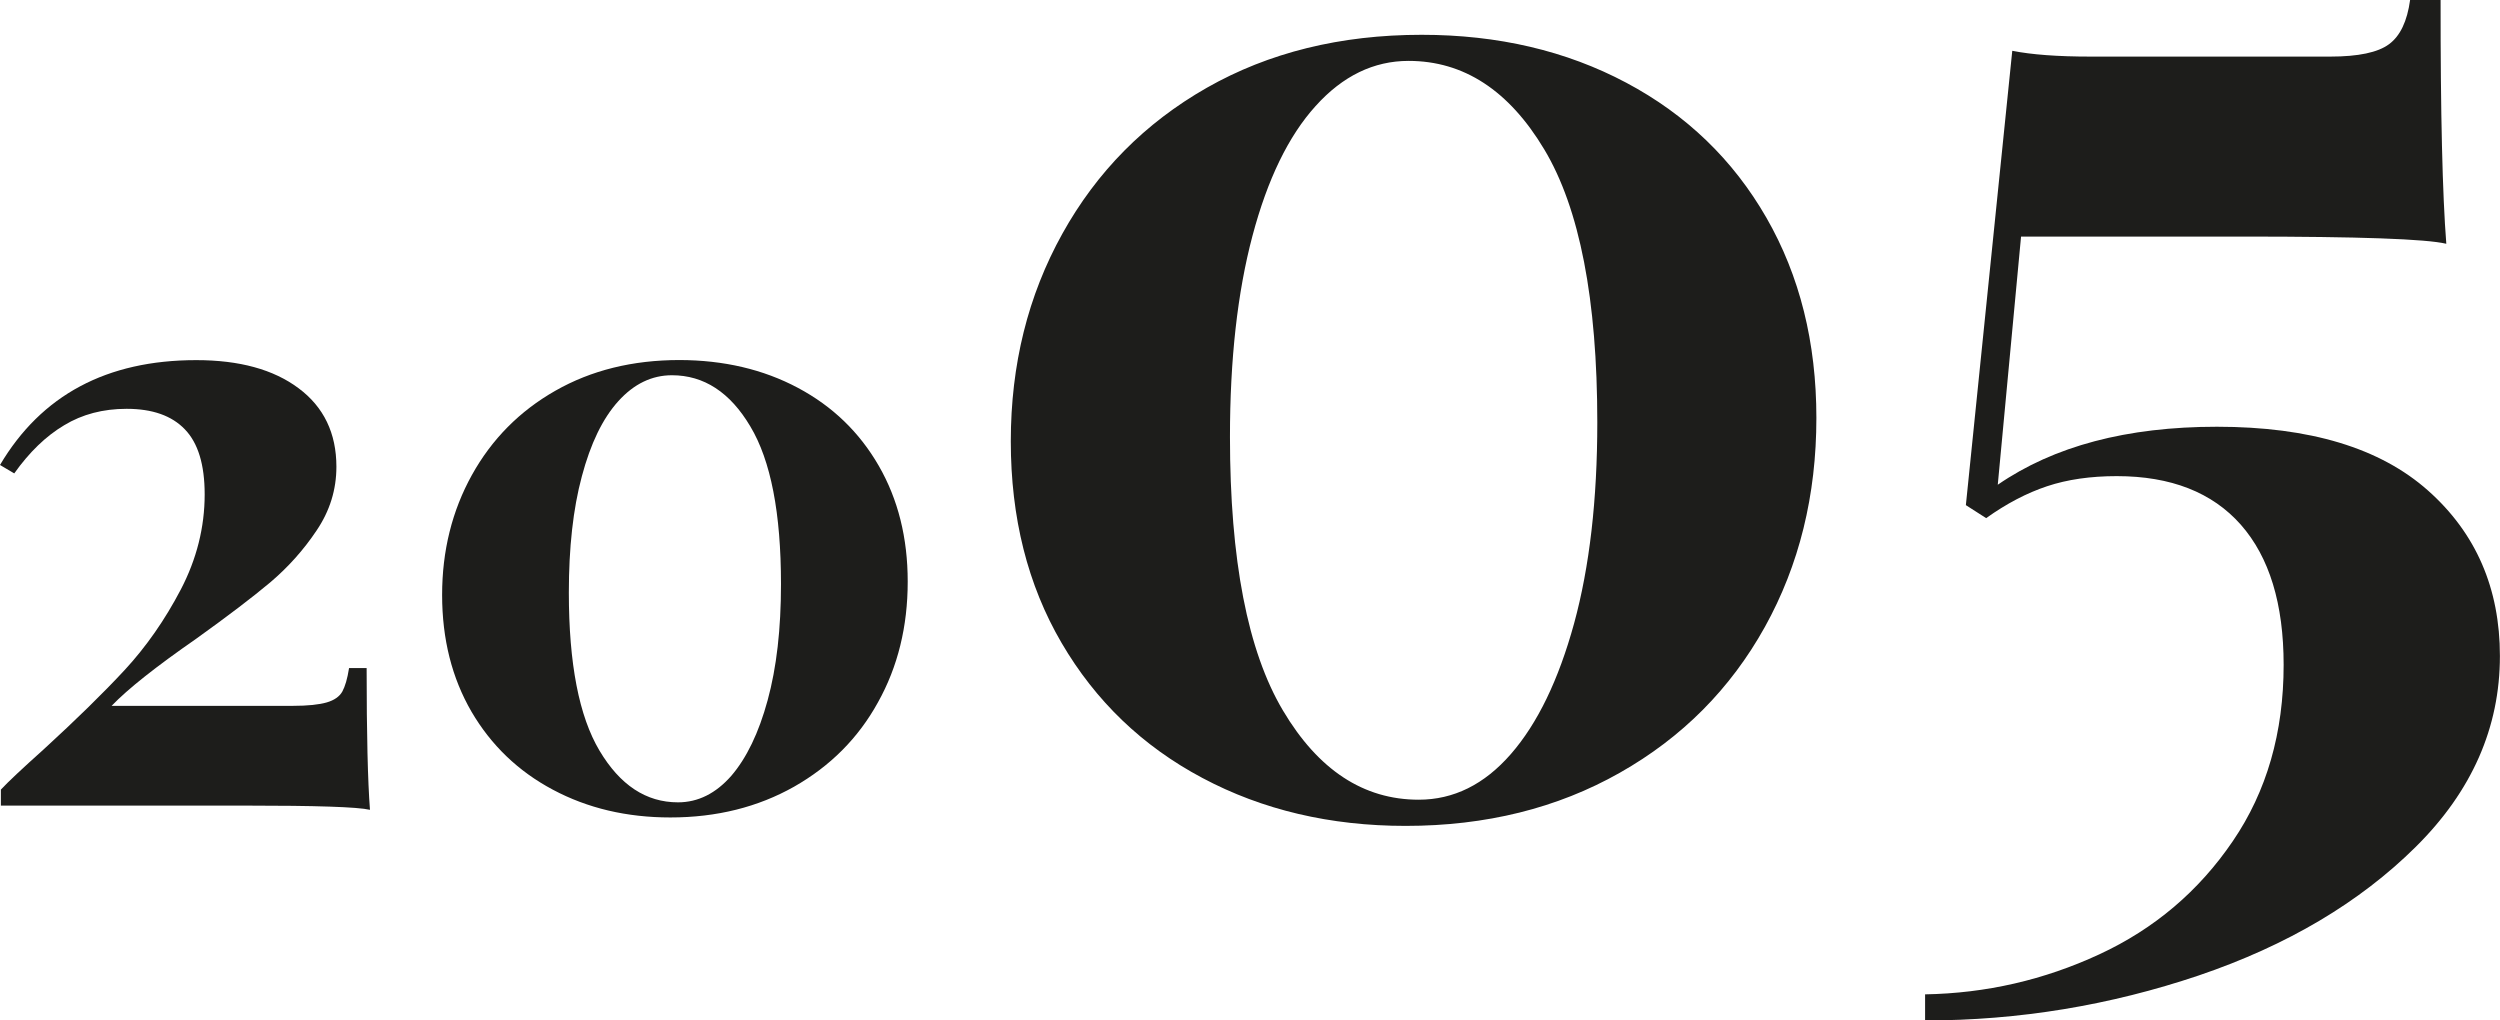
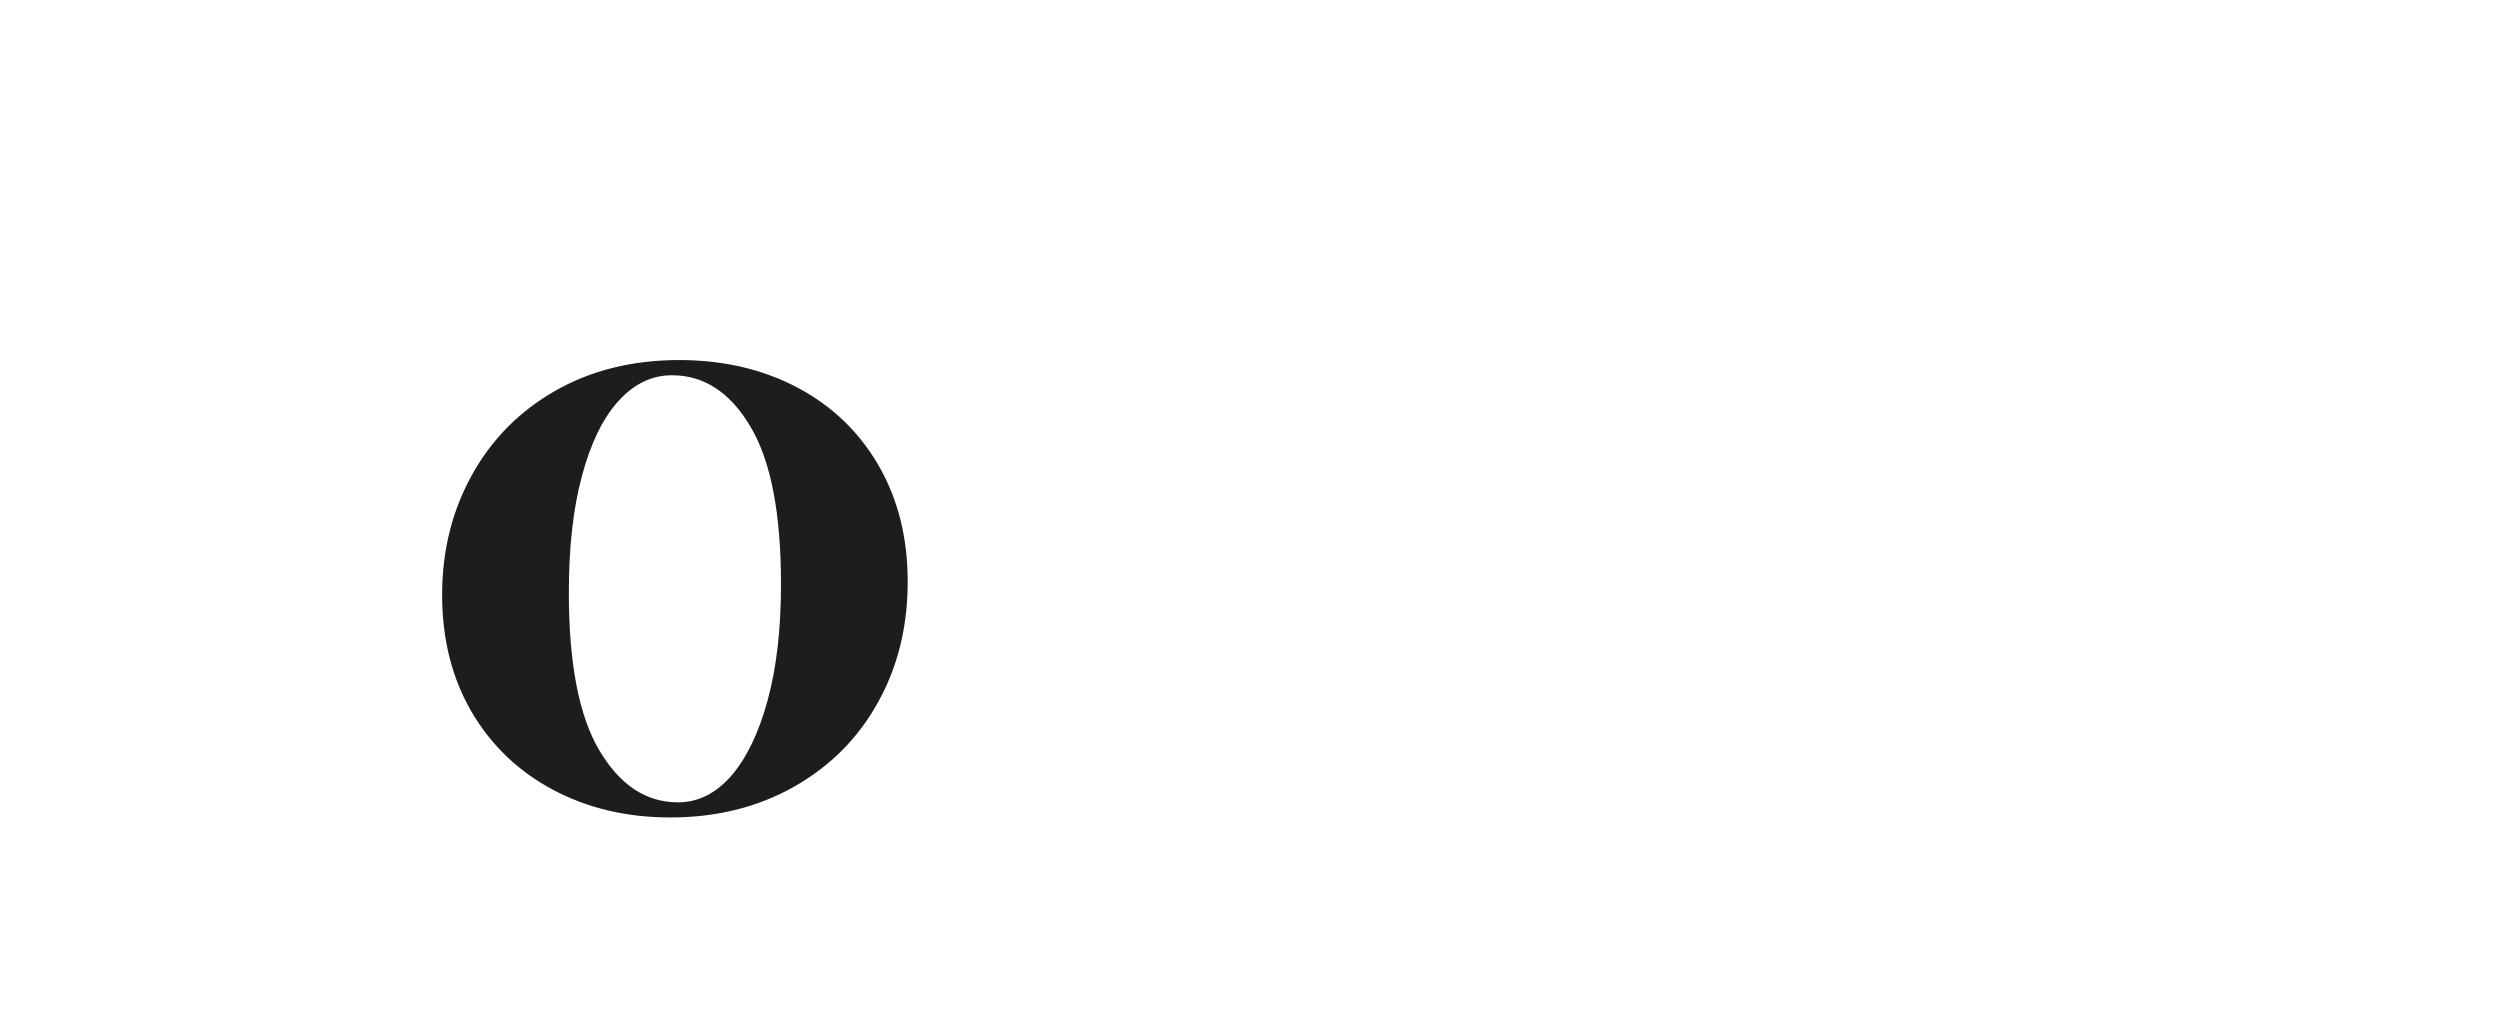
<svg xmlns="http://www.w3.org/2000/svg" version="1.1" id="Calque_1" x="0px" y="0px" width="28.448px" height="11.612px" viewBox="0 0 28.448 11.612" enable-background="new 0 0 28.448 11.612" xml:space="preserve">
  <g>
-     <path fill="#1D1D1B" d="M3.398,4.418c0.286,0.213,0.43,0.511,0.43,0.893c0,0.261-0.075,0.503-0.225,0.725   c-0.149,0.223-0.326,0.42-0.529,0.592C2.87,6.799,2.59,7.012,2.233,7.268C1.775,7.586,1.454,7.84,1.27,8.032h2.062   c0.171,0,0.3-0.014,0.386-0.039S3.863,7.926,3.895,7.87c0.032-0.059,0.058-0.146,0.077-0.268h0.2c0,0.75,0.013,1.289,0.038,1.613   C4.069,9.182,3.596,9.167,2.787,9.167H0.01V8.985c0.082-0.088,0.244-0.24,0.486-0.457C0.865,8.19,1.173,7.889,1.418,7.625   c0.244-0.264,0.458-0.57,0.639-0.916C2.238,6.362,2.329,6,2.329,5.625c0-0.337-0.075-0.584-0.225-0.739   c-0.149-0.156-0.37-0.234-0.663-0.234c-0.268,0-0.505,0.062-0.711,0.187C0.523,4.962,0.334,5.145,0.162,5.387L0,5.291   c0.471-0.796,1.216-1.193,2.233-1.193C2.724,4.098,3.112,4.204,3.398,4.418z" />
    <path fill="#1D1D1B" d="M9.079,4.413C9.474,4.623,9.78,4.919,10,5.301s0.329,0.821,0.329,1.317c0,0.51-0.112,0.969-0.339,1.375   C9.765,8.401,9.446,8.719,9.036,8.952c-0.411,0.232-0.88,0.35-1.408,0.35c-0.496,0-0.942-0.105-1.337-0.316   C5.896,8.776,5.588,8.479,5.365,8.098C5.143,7.715,5.031,7.274,5.031,6.77c0-0.502,0.113-0.957,0.339-1.365   c0.226-0.407,0.542-0.727,0.95-0.959c0.407-0.232,0.878-0.349,1.412-0.349C8.235,4.098,8.685,4.203,9.079,4.413z M7.036,4.565   C6.857,4.763,6.72,5.048,6.621,5.42c-0.1,0.372-0.148,0.813-0.148,1.323c0,0.809,0.116,1.408,0.349,1.799s0.529,0.588,0.893,0.588   c0.229,0,0.431-0.102,0.606-0.301C8.495,8.627,8.634,8.34,8.735,7.969c0.102-0.373,0.152-0.812,0.152-1.322   c0-0.808-0.116-1.407-0.349-1.795C8.308,4.464,8.01,4.27,7.646,4.27C7.418,4.27,7.214,4.368,7.036,4.565z" />
-     <path fill="#1D1D1B" d="M18.505,0.941c0.683,0.363,1.215,0.875,1.595,1.536s0.569,1.421,0.569,2.279   c0,0.881-0.195,1.673-0.586,2.378c-0.392,0.705-0.941,1.258-1.652,1.66c-0.71,0.402-1.522,0.604-2.436,0.604   c-0.859,0-1.63-0.182-2.312-0.545c-0.684-0.363-1.217-0.877-1.603-1.537s-0.578-1.425-0.578-2.295s0.195-1.657,0.587-2.362   c0.391-0.704,0.938-1.258,1.643-1.66c0.705-0.401,1.521-0.603,2.445-0.603C17.046,0.396,17.822,0.578,18.505,0.941z M14.971,1.206   c-0.309,0.341-0.548,0.834-0.719,1.478c-0.171,0.645-0.256,1.407-0.256,2.288c0,1.398,0.201,2.437,0.603,3.113   C15.001,8.762,15.516,9.1,16.144,9.1c0.396,0,0.746-0.172,1.049-0.52s0.542-0.842,0.719-1.486c0.176-0.645,0.264-1.407,0.264-2.288   c0-1.398-0.201-2.434-0.603-3.105c-0.402-0.672-0.917-1.008-1.545-1.008C15.632,0.693,15.279,0.864,14.971,1.206z" />
-     <path fill="#1D1D1B" d="M27.837,2.774c-0.23-0.055-0.996-0.082-2.296-0.082h-2.543l-0.265,2.824c0.639-0.44,1.47-0.66,2.494-0.66   c1.058,0,1.858,0.242,2.403,0.727c0.545,0.484,0.817,1.113,0.817,1.882c0,0.814-0.319,1.539-0.958,2.172s-1.462,1.121-2.469,1.463   c-1.008,0.34-2.046,0.512-3.114,0.512v-0.297c0.694-0.012,1.354-0.164,1.982-0.455s1.134-0.721,1.52-1.289   c0.386-0.566,0.578-1.234,0.578-2.006c0-0.693-0.162-1.225-0.487-1.594c-0.325-0.368-0.796-0.553-1.412-0.553   c-0.297,0-0.562,0.038-0.793,0.115s-0.462,0.198-0.693,0.363L22.37,5.748l0.528-5.17c0.221,0.044,0.518,0.066,0.893,0.066h2.725   c0.319,0,0.543-0.047,0.669-0.141C27.312,0.41,27.392,0.242,27.425,0h0.347C27.771,1.288,27.793,2.213,27.837,2.774z" />
  </g>
</svg>